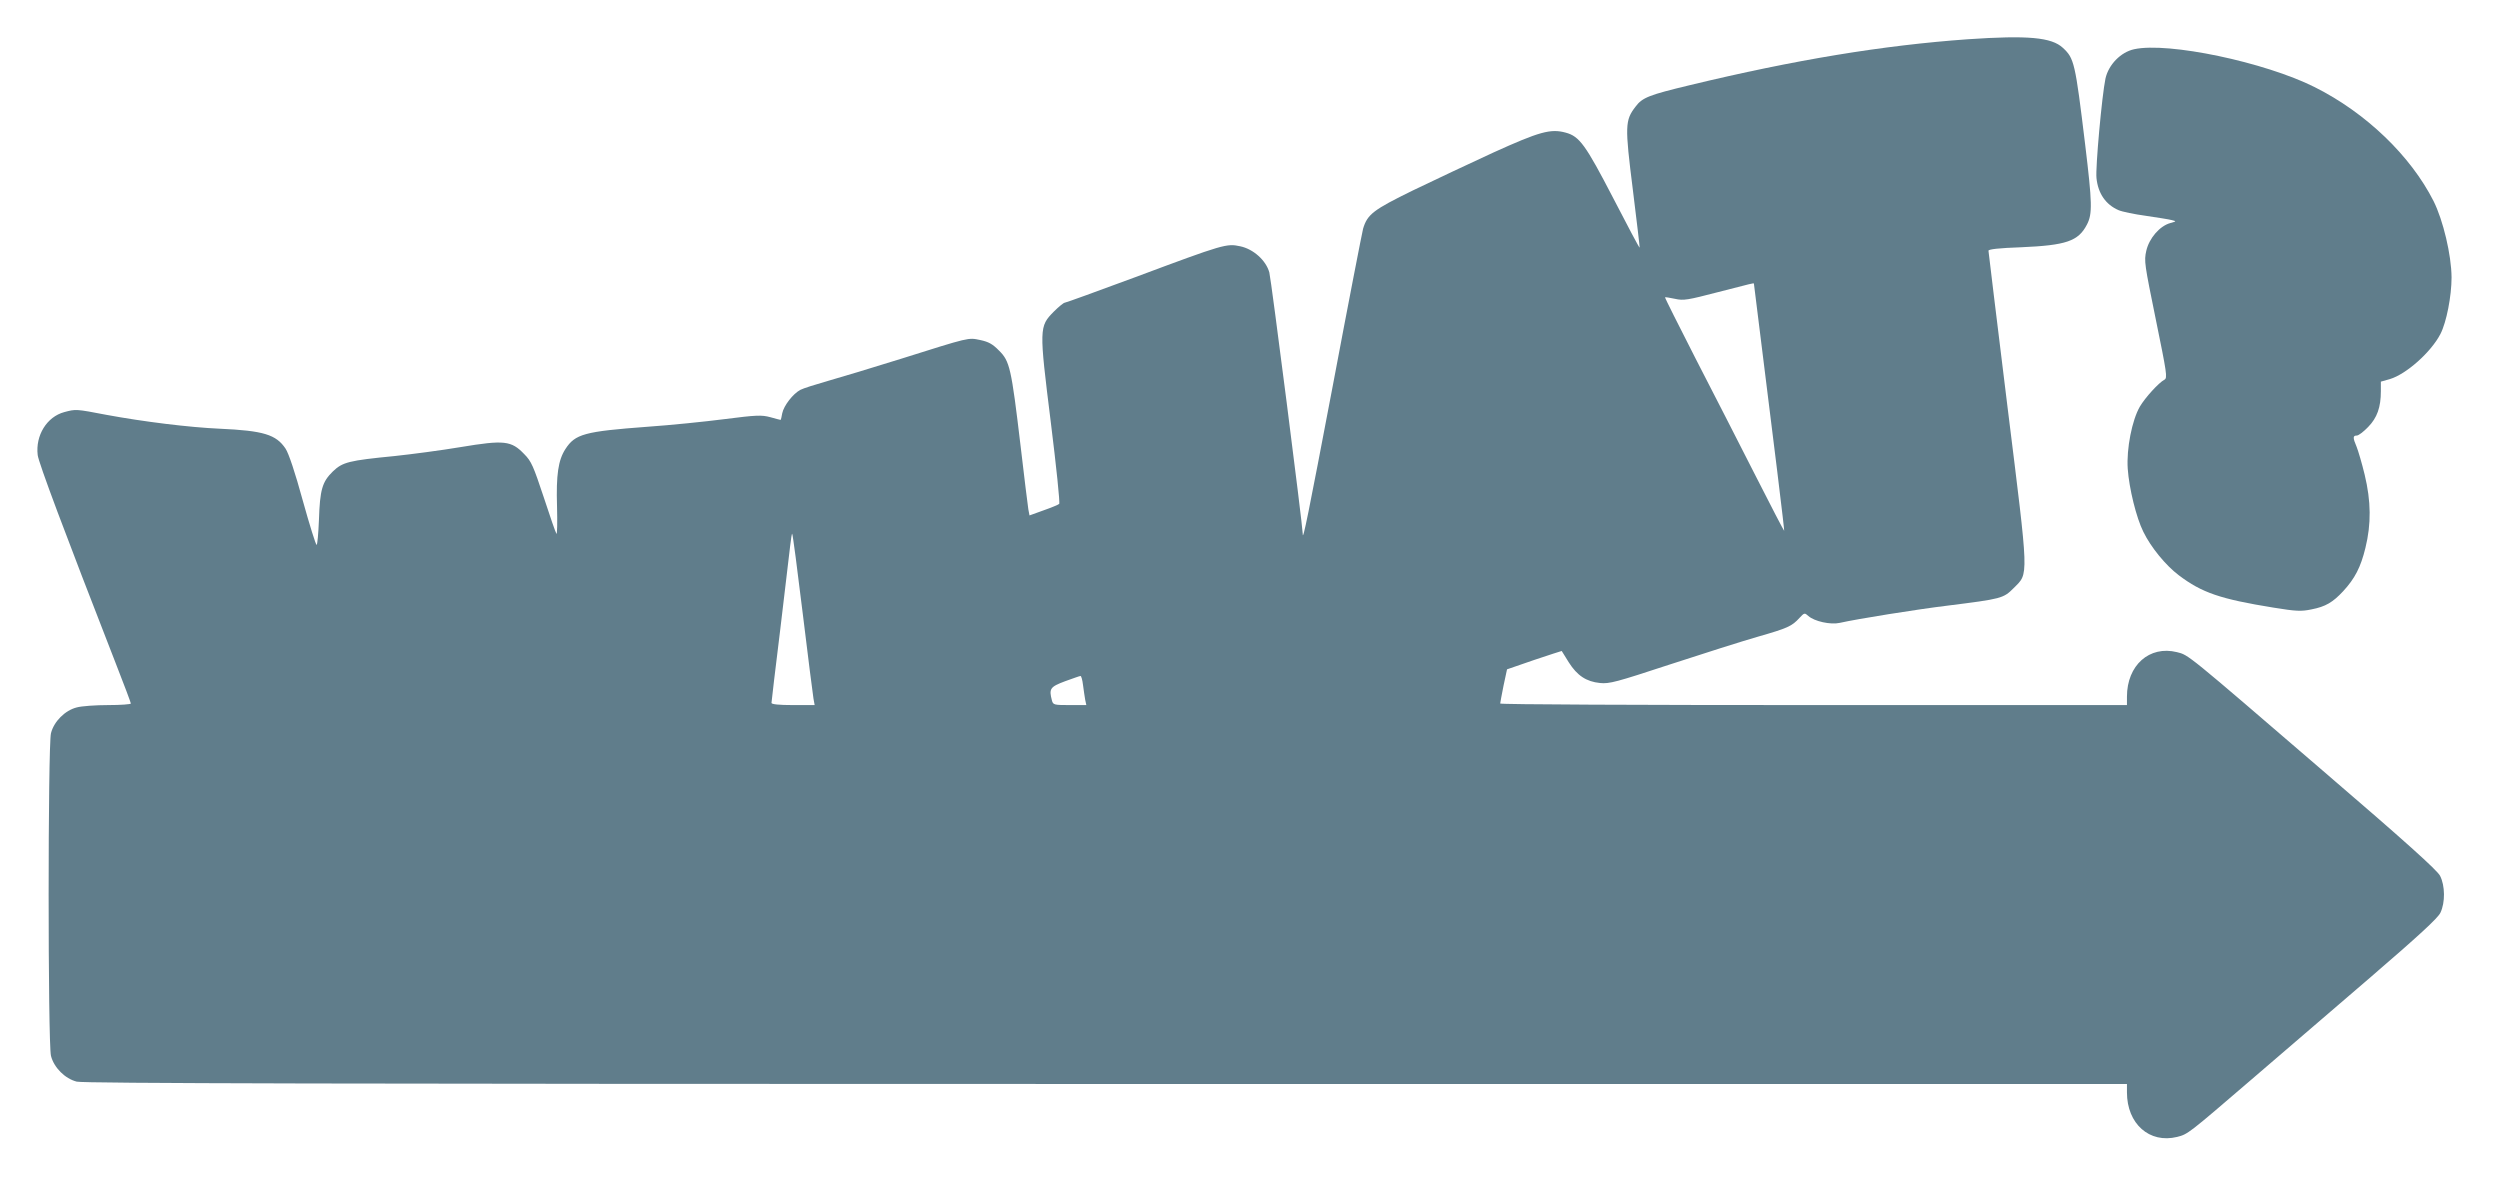
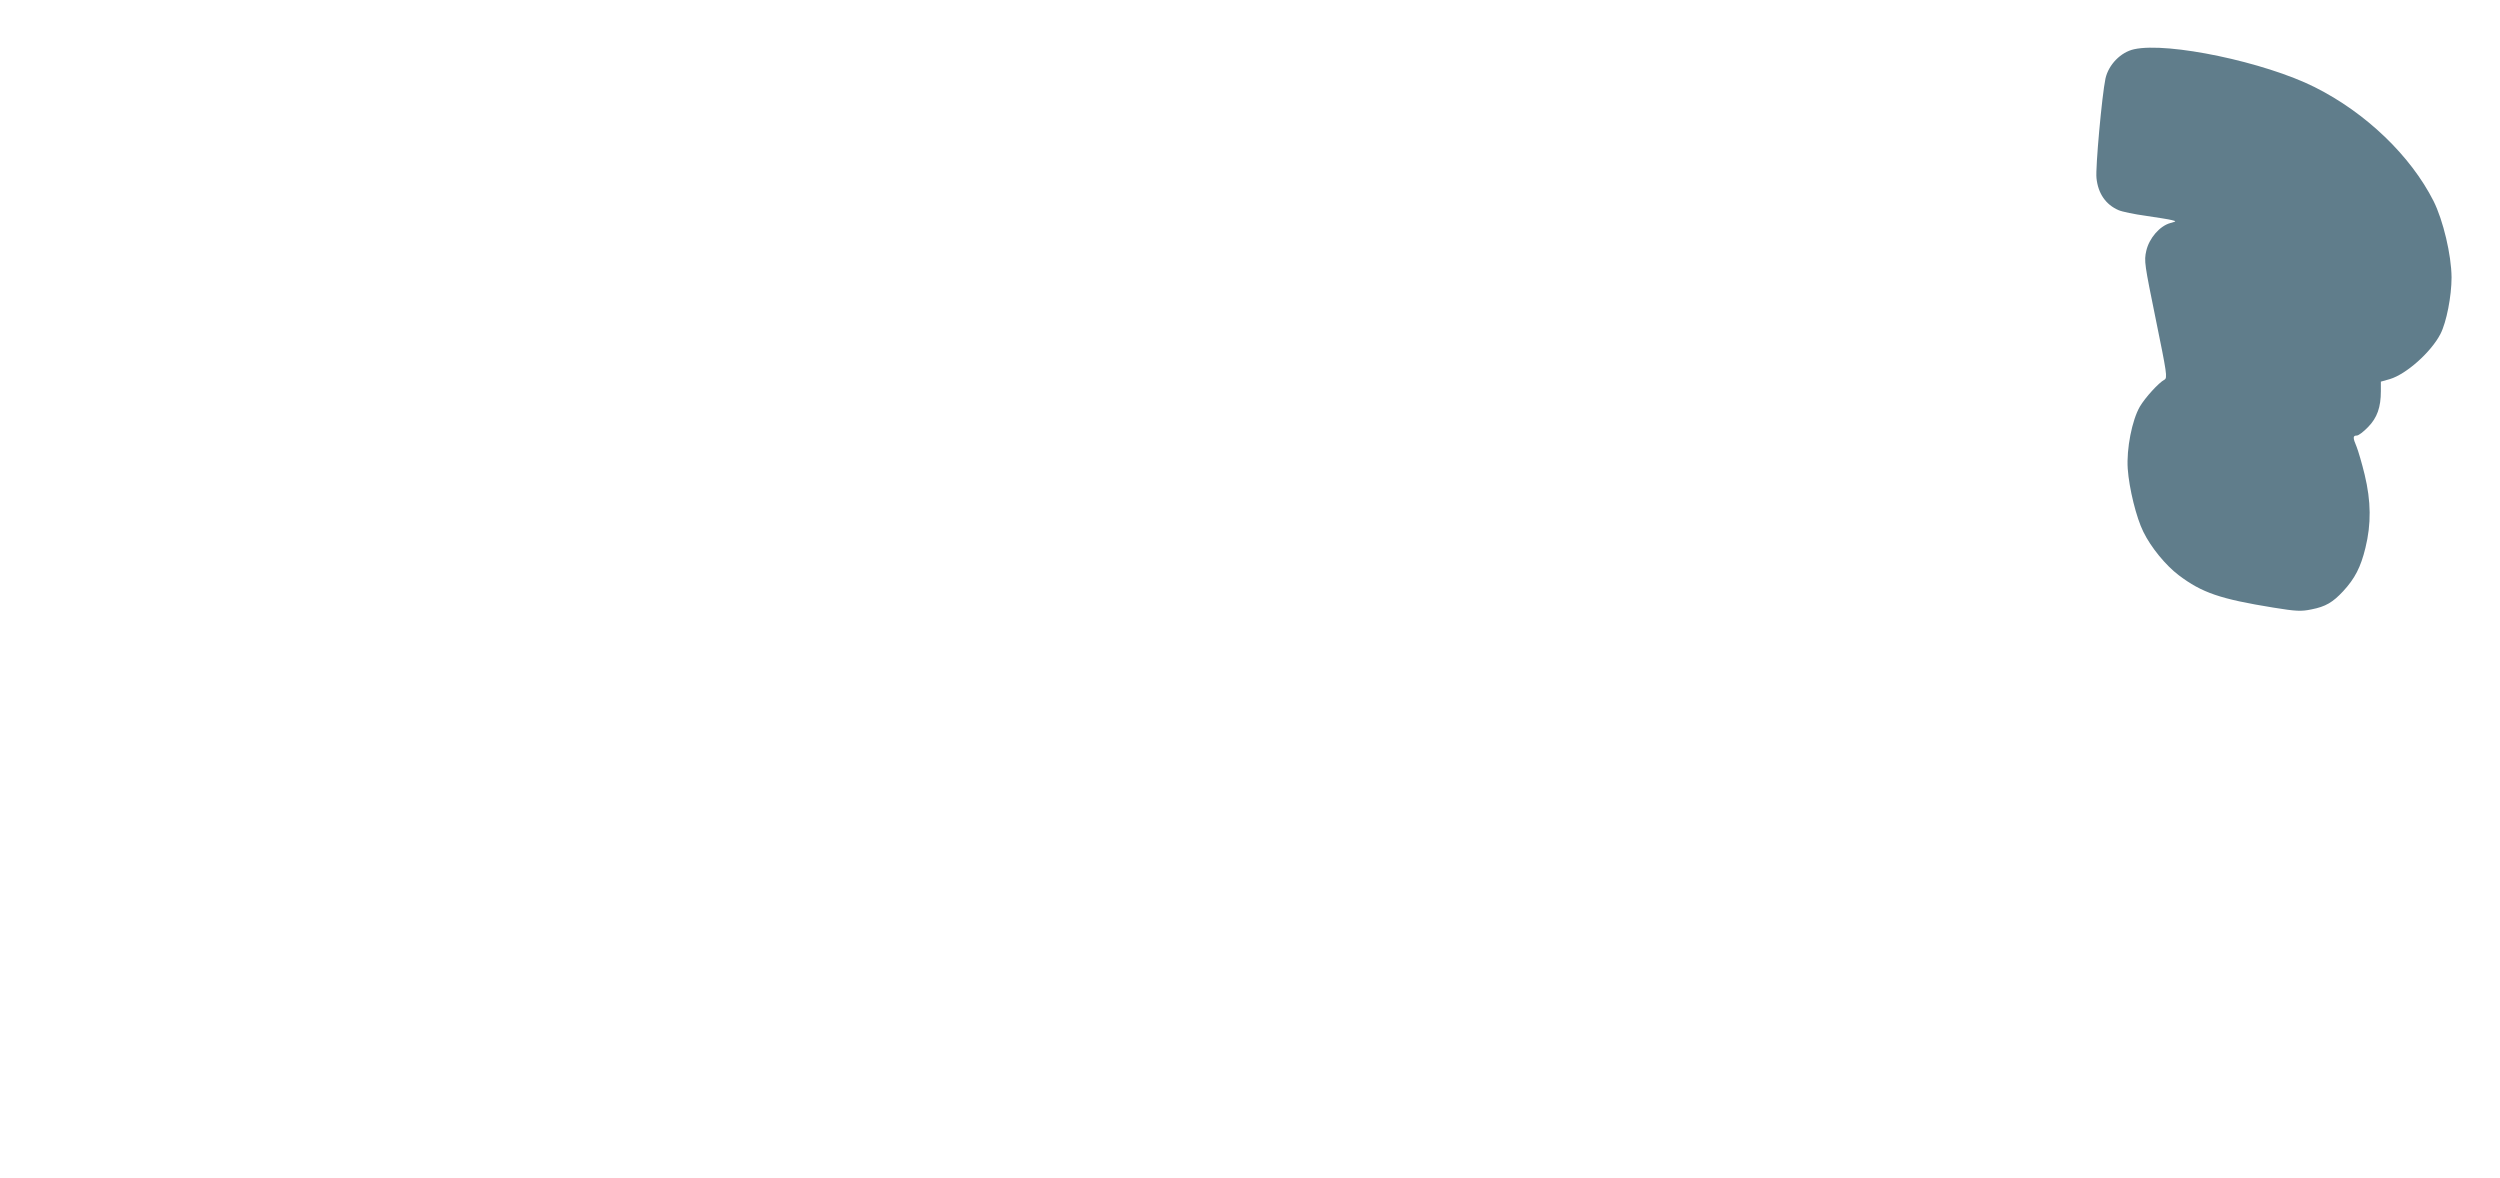
<svg xmlns="http://www.w3.org/2000/svg" version="1.0" width="1280pt" height="603pt" viewBox="0 0 1280 603" preserveAspectRatio="xMidYMid meet">
  <g transform="translate(0,603) scale(0.1,-0.1)" fill="#607d8b" stroke="none">
-     <path d="M10075 5829 c-434 -31 -884 -105 -1423 -235 -208 -50 -243 -63 -278 -110 -54 -70 -55 -98 -14 -424 20 -162 36 -296 35 -298 -2 -2 -62 112 -135 253 -142 274 -173 317 -244 336 -77 21 -134 5 -370 -102 -121 -56 -307 -143 -412 -194 -202 -99 -233 -122 -255 -196 -5 -19 -75 -378 -154 -798 -128 -673 -155 -807 -155 -764 0 39 -162 1306 -171 1338 -17 62 -82 120 -149 134 -70 15 -82 12 -537 -158 -194 -72 -357 -131 -362 -131 -5 0 -30 -20 -55 -45 -76 -77 -76 -84 -16 -566 28 -226 48 -415 43 -419 -4 -4 -40 -19 -80 -33 l-72 -26 -6 32 c-3 18 -21 165 -40 327 -47 396 -55 431 -110 485 -33 34 -54 45 -96 54 -63 13 -50 16 -409 -97 -140 -44 -307 -94 -370 -112 -63 -18 -127 -38 -142 -46 -38 -20 -85 -81 -93 -120 -3 -19 -7 -34 -8 -34 -1 0 -25 6 -53 14 -45 12 -71 11 -235 -10 -101 -13 -278 -31 -394 -39 -323 -24 -370 -37 -420 -114 -37 -57 -48 -132 -43 -295 2 -80 1 -143 -3 -139 -4 5 -33 89 -65 187 -53 159 -63 184 -100 221 -66 69 -102 73 -325 36 -101 -17 -254 -37 -339 -46 -235 -23 -266 -31 -316 -79 -54 -53 -66 -92 -71 -248 -3 -71 -8 -128 -12 -128 -4 0 -36 102 -71 228 -39 143 -72 241 -88 265 -48 72 -113 92 -337 102 -157 7 -391 36 -580 71 -157 30 -156 30 -216 14 -89 -24 -148 -119 -136 -220 5 -40 135 -388 401 -1070 42 -107 76 -198 76 -202 0 -4 -52 -8 -116 -8 -63 0 -136 -5 -161 -12 -60 -15 -117 -72 -132 -132 -16 -63 -16 -1589 0 -1652 15 -60 72 -117 132 -132 34 -9 1347 -12 5271 -12 l5226 0 0 -43 c0 -161 115 -263 257 -228 55 14 56 15 383 296 135 116 403 346 596 512 259 223 356 312 369 340 25 52 24 139 -2 189 -14 28 -177 175 -599 537 -704 606 -688 593 -748 608 -141 35 -256 -67 -256 -228 l0 -43 -1605 0 c-883 0 -1605 3 -1604 8 0 4 8 45 17 91 l18 84 139 48 c77 26 140 46 141 46 1 -1 17 -27 36 -58 43 -68 90 -99 160 -106 48 -5 84 5 358 95 168 55 370 119 450 142 153 44 174 53 214 97 24 26 26 26 45 9 30 -27 113 -46 161 -35 88 20 394 69 550 88 279 35 287 37 340 90 78 79 79 36 -32 931 -53 432 -97 790 -97 796 -1 8 53 14 167 18 231 10 293 31 337 116 29 55 27 111 -9 410 -51 421 -56 441 -114 495 -58 54 -179 65 -487 44z m-1095 -1251 c110 -878 157 -1264 155 -1266 -1 -1 -68 127 -148 285 -81 159 -218 428 -306 598 -87 171 -158 311 -156 313 1 1 24 -2 51 -8 44 -10 65 -6 219 34 175 45 185 48 185 44z m-4870 -1689 c27 -222 52 -419 55 -436 l6 -33 -111 0 c-71 0 -110 4 -110 11 0 6 20 175 45 377 24 202 47 395 51 430 4 34 8 61 10 59 3 -2 27 -186 54 -408z m1435 -366 c3 -27 9 -60 11 -75 l6 -28 -85 0 c-79 0 -85 1 -91 23 -16 61 -10 70 67 99 39 14 75 27 79 27 4 1 10 -20 13 -46z" />
    <path d="M10927 5778 c-69 -15 -131 -79 -147 -150 -18 -85 -52 -459 -46 -510 8 -79 48 -136 113 -164 18 -8 81 -21 140 -29 59 -9 119 -18 133 -22 24 -6 24 -6 -8 -15 -54 -15 -108 -77 -123 -142 -12 -53 -9 -68 49 -353 56 -274 60 -298 44 -307 -29 -15 -99 -92 -126 -138 -40 -69 -69 -216 -62 -318 7 -101 44 -251 80 -323 39 -80 115 -172 181 -222 119 -90 213 -122 485 -166 117 -19 143 -20 195 -9 72 14 109 36 162 93 60 65 90 123 114 222 30 122 29 238 -4 375 -14 58 -33 122 -41 142 -20 47 -20 58 1 58 9 0 35 20 58 44 46 47 65 101 65 183 l0 49 46 13 c84 25 211 138 259 231 31 60 57 194 57 290 -1 115 -43 292 -92 390 -117 232 -347 453 -609 584 -255 128 -750 232 -924 194z" />
  </g>
</svg>